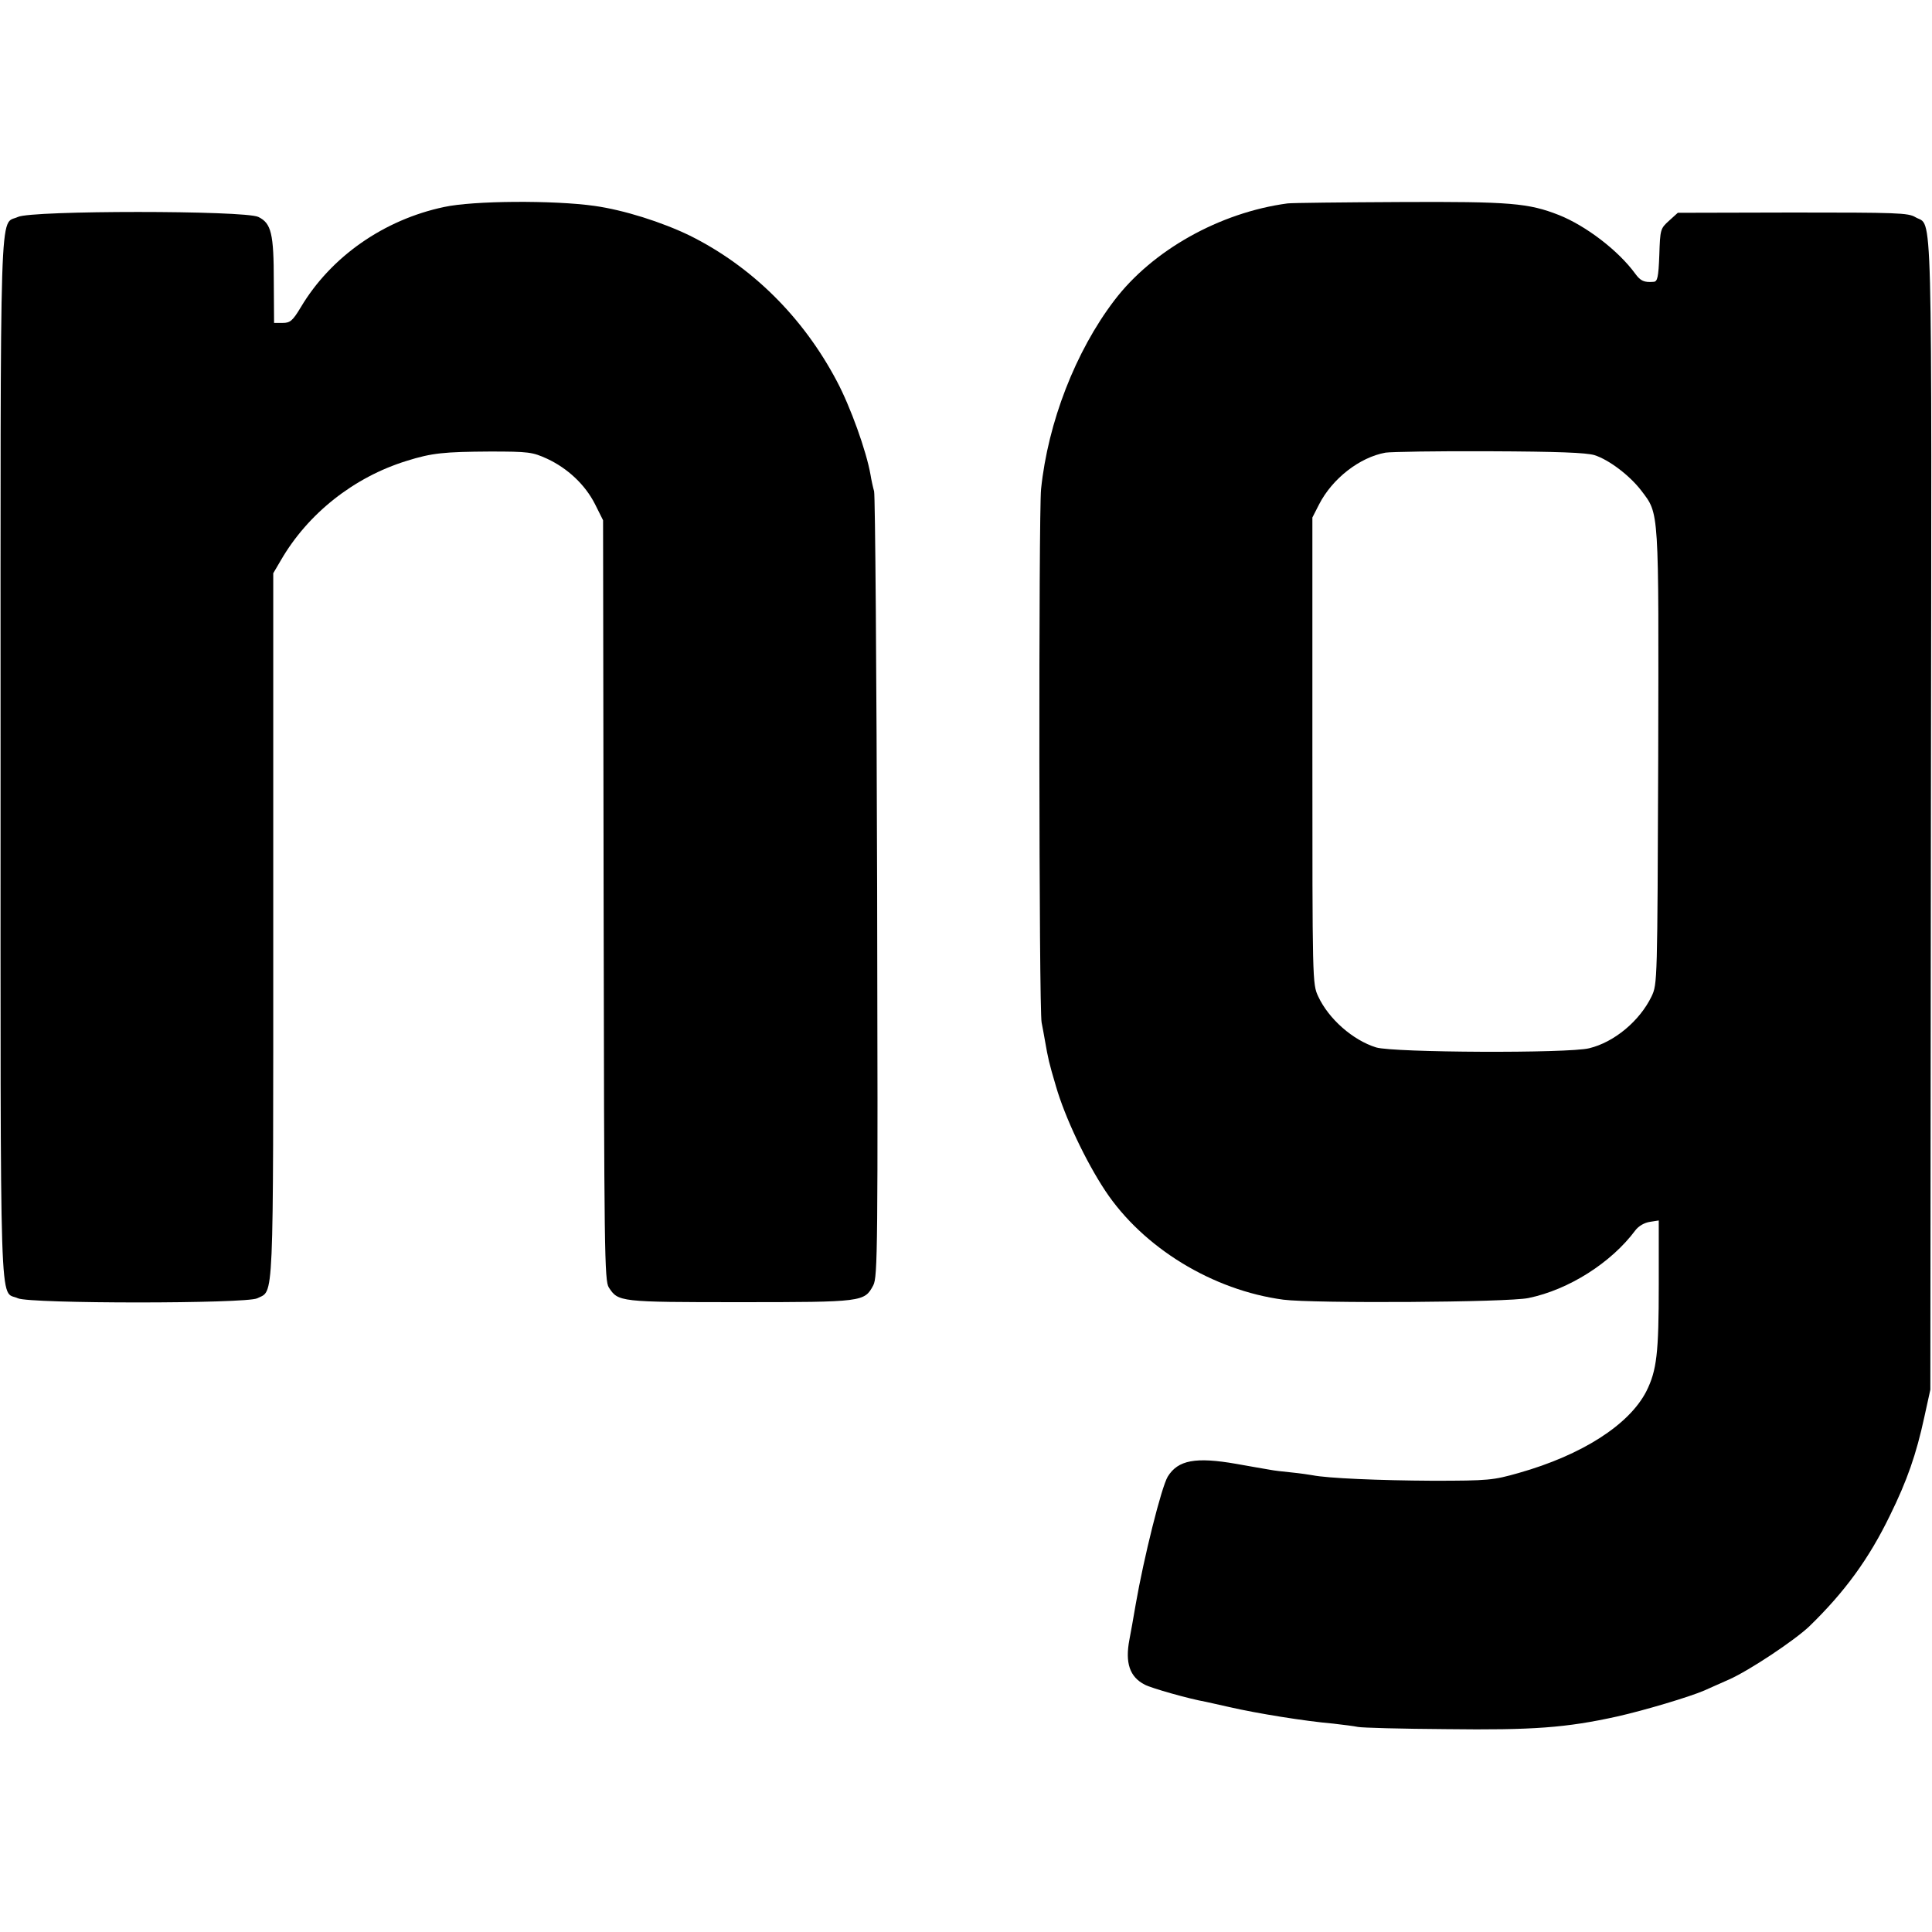
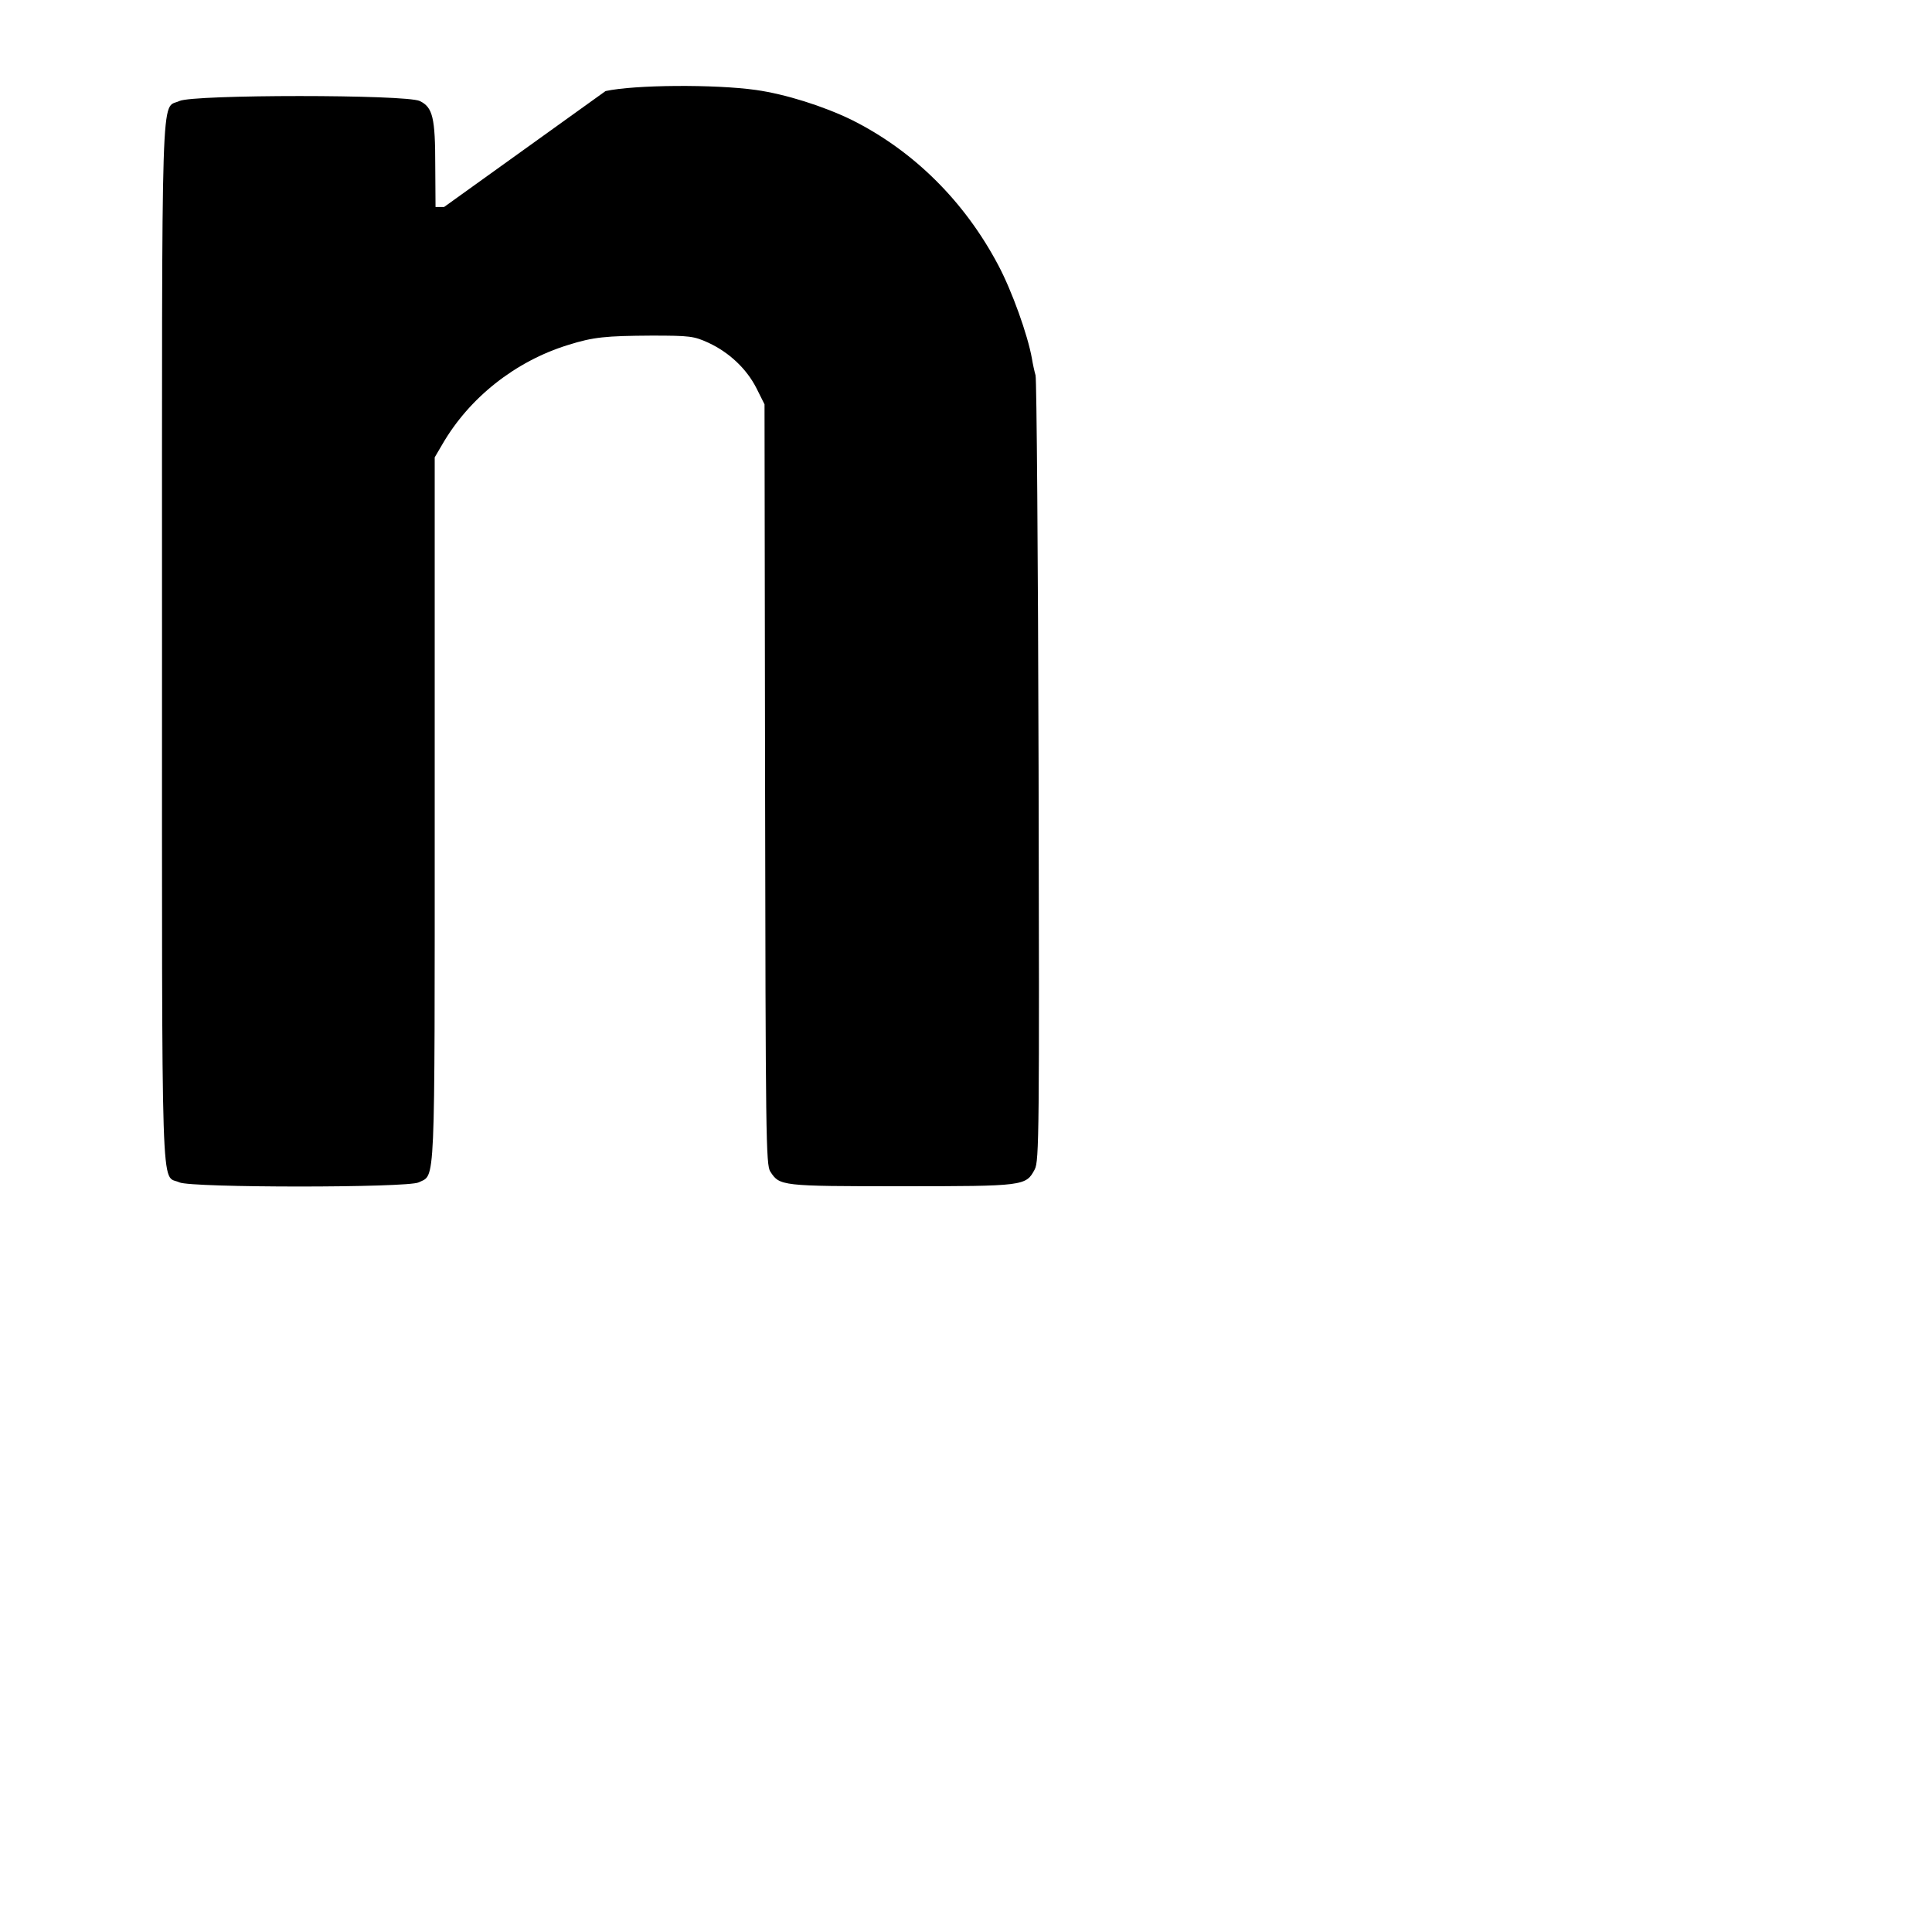
<svg xmlns="http://www.w3.org/2000/svg" version="1.0" width="700pt" height="700pt" viewBox="0 0 700 700" preserveAspectRatio="xMidYMid meet">
  <g transform="translate(0,700) scale(0.1,-0.1)" fill="#000000" stroke="none">
-     <path d="M1609 6250 c-218 -46 -410 -180 -519 -363 -30 -50 -39 -57 -66 -57 l-31 0 -1 149 c0 175 -9 212 -56 235 -51 24 -821 24 -871 0 -68 -32 -63 117 -63 -1964 0 -2084 -5 -1922 63 -1954 44 -20 827 -20 867 0 61 31 58 -48 58 1350 l0 1277 27 46 c98 170 265 302 456 361 92 29 137 33 302 34 141 0 154 -2 207 -26 75 -35 138 -94 174 -165 l29 -58 2 -1377 c2 -1274 3 -1379 19 -1403 34 -52 38 -53 474 -53 447 0 452 1 484 61 16 30 17 134 14 1442 -2 776 -7 1421 -11 1435 -4 14 -10 41 -13 60 -15 86 -73 247 -122 339 -123 233 -309 416 -532 527 -103 50 -240 93 -346 108 -149 21 -440 19 -545 -4z" />
-     <path d="M4665 6263 c-246 -33 -490 -170 -628 -352 -140 -184 -240 -441 -265 -683 -9 -89 -8 -1888 2 -1933 3 -16 9 -46 12 -65 12 -68 14 -78 40 -166 32 -111 108 -272 179 -379 137 -206 389 -360 645 -394 108 -14 814 -10 888 6 146 30 300 128 387 245 12 16 33 28 53 31 l32 5 0 -233 c0 -247 -7 -310 -45 -386 -62 -121 -233 -231 -463 -296 -92 -26 -107 -28 -312 -28 -193 1 -381 9 -435 20 -11 2 -45 7 -75 10 -30 3 -66 7 -80 10 -14 2 -68 12 -120 21 -148 26 -212 14 -249 -46 -23 -38 -87 -295 -116 -462 -12 -70 -15 -86 -23 -129 -16 -84 1 -135 56 -163 25 -13 159 -51 221 -62 12 -3 51 -11 85 -19 100 -23 273 -51 377 -60 35 -4 75 -9 89 -12 14 -3 158 -7 320 -8 314 -4 435 5 620 46 98 22 262 71 315 94 17 8 57 25 90 40 74 33 236 141 290 192 129 125 217 246 293 403 62 126 95 221 124 355 l22 100 2 2085 c3 2282 7 2126 -56 2163 -26 16 -68 17 -445 17 l-416 -1 -32 -29 c-31 -28 -32 -31 -35 -124 -3 -81 -7 -96 -20 -97 -35 -3 -48 3 -67 29 -61 84 -179 174 -277 213 -110 43 -175 49 -575 47 -208 -1 -391 -3 -408 -5z m1112 -912 c53 -17 128 -74 170 -129 65 -86 63 -59 61 -967 -3 -816 -3 -820 -24 -865 -43 -89 -135 -166 -226 -188 -75 -19 -709 -16 -772 3 -84 26 -172 103 -210 185 -21 45 -21 53 -21 890 l0 845 24 47 c48 94 147 171 241 188 19 3 188 6 375 5 250 -1 351 -5 382 -14z" />
+     <path d="M1609 6250 l-31 0 -1 149 c0 175 -9 212 -56 235 -51 24 -821 24 -871 0 -68 -32 -63 117 -63 -1964 0 -2084 -5 -1922 63 -1954 44 -20 827 -20 867 0 61 31 58 -48 58 1350 l0 1277 27 46 c98 170 265 302 456 361 92 29 137 33 302 34 141 0 154 -2 207 -26 75 -35 138 -94 174 -165 l29 -58 2 -1377 c2 -1274 3 -1379 19 -1403 34 -52 38 -53 474 -53 447 0 452 1 484 61 16 30 17 134 14 1442 -2 776 -7 1421 -11 1435 -4 14 -10 41 -13 60 -15 86 -73 247 -122 339 -123 233 -309 416 -532 527 -103 50 -240 93 -346 108 -149 21 -440 19 -545 -4z" />
  </g>
</svg>